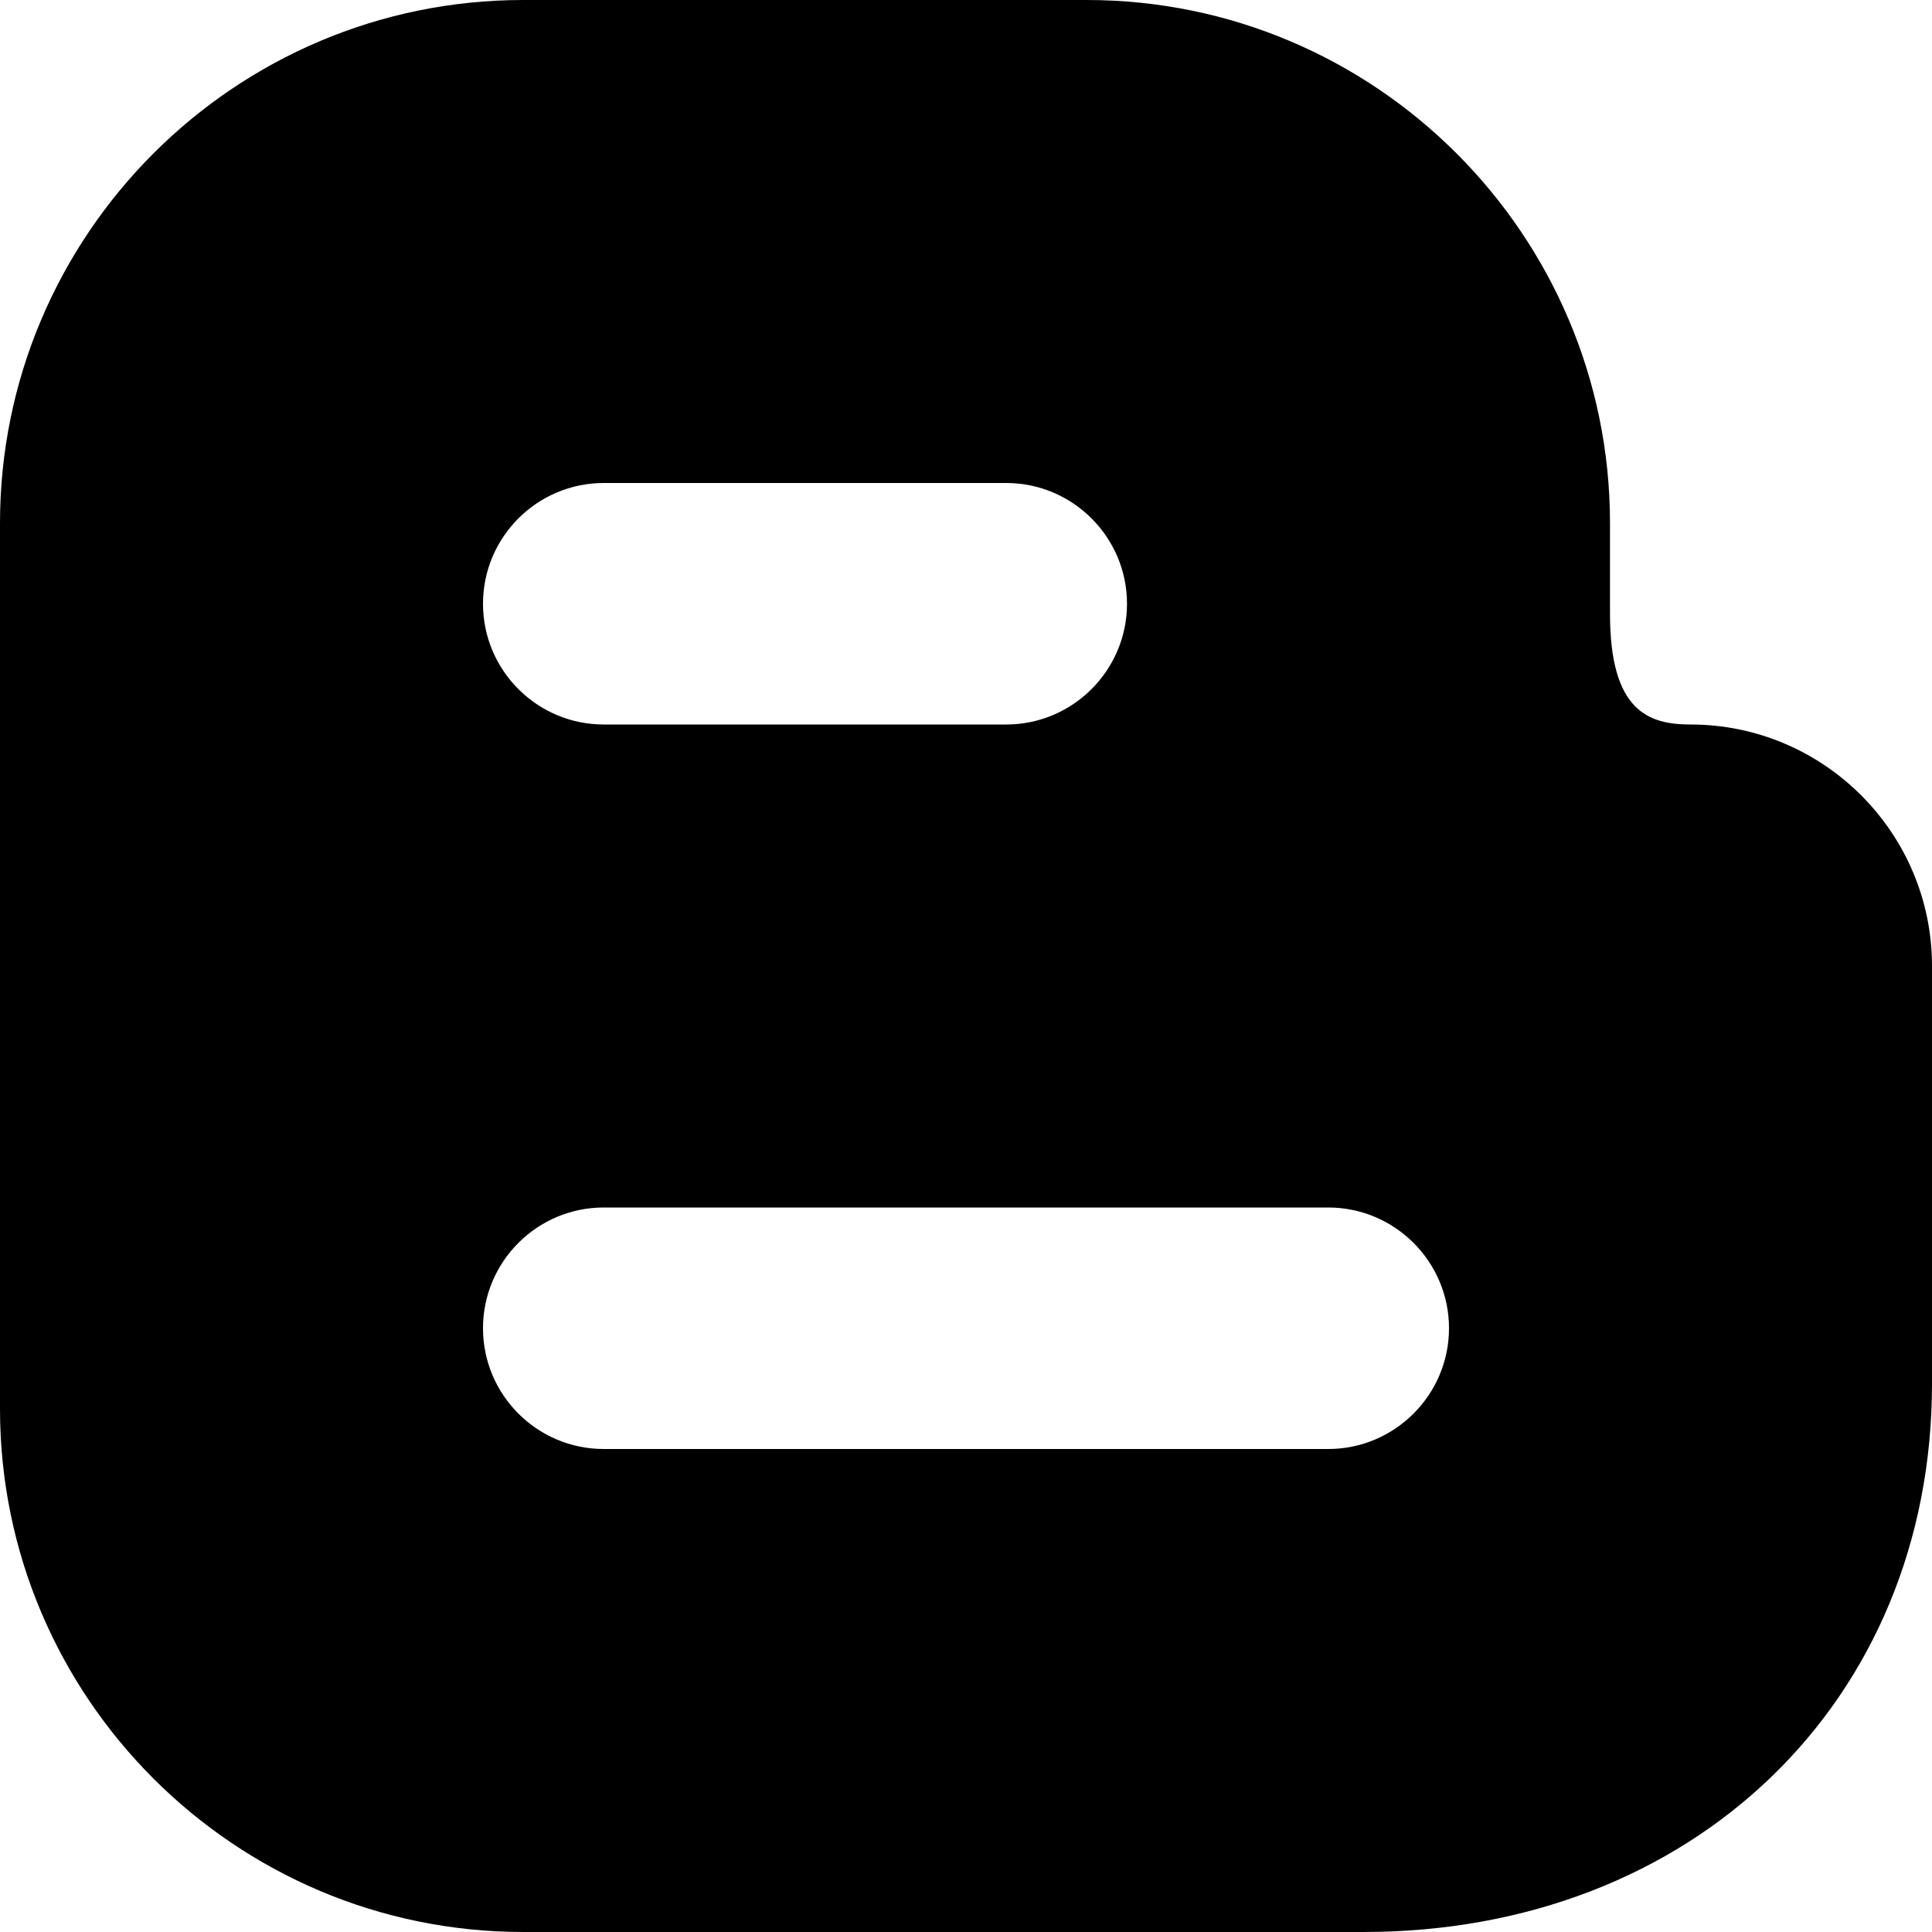
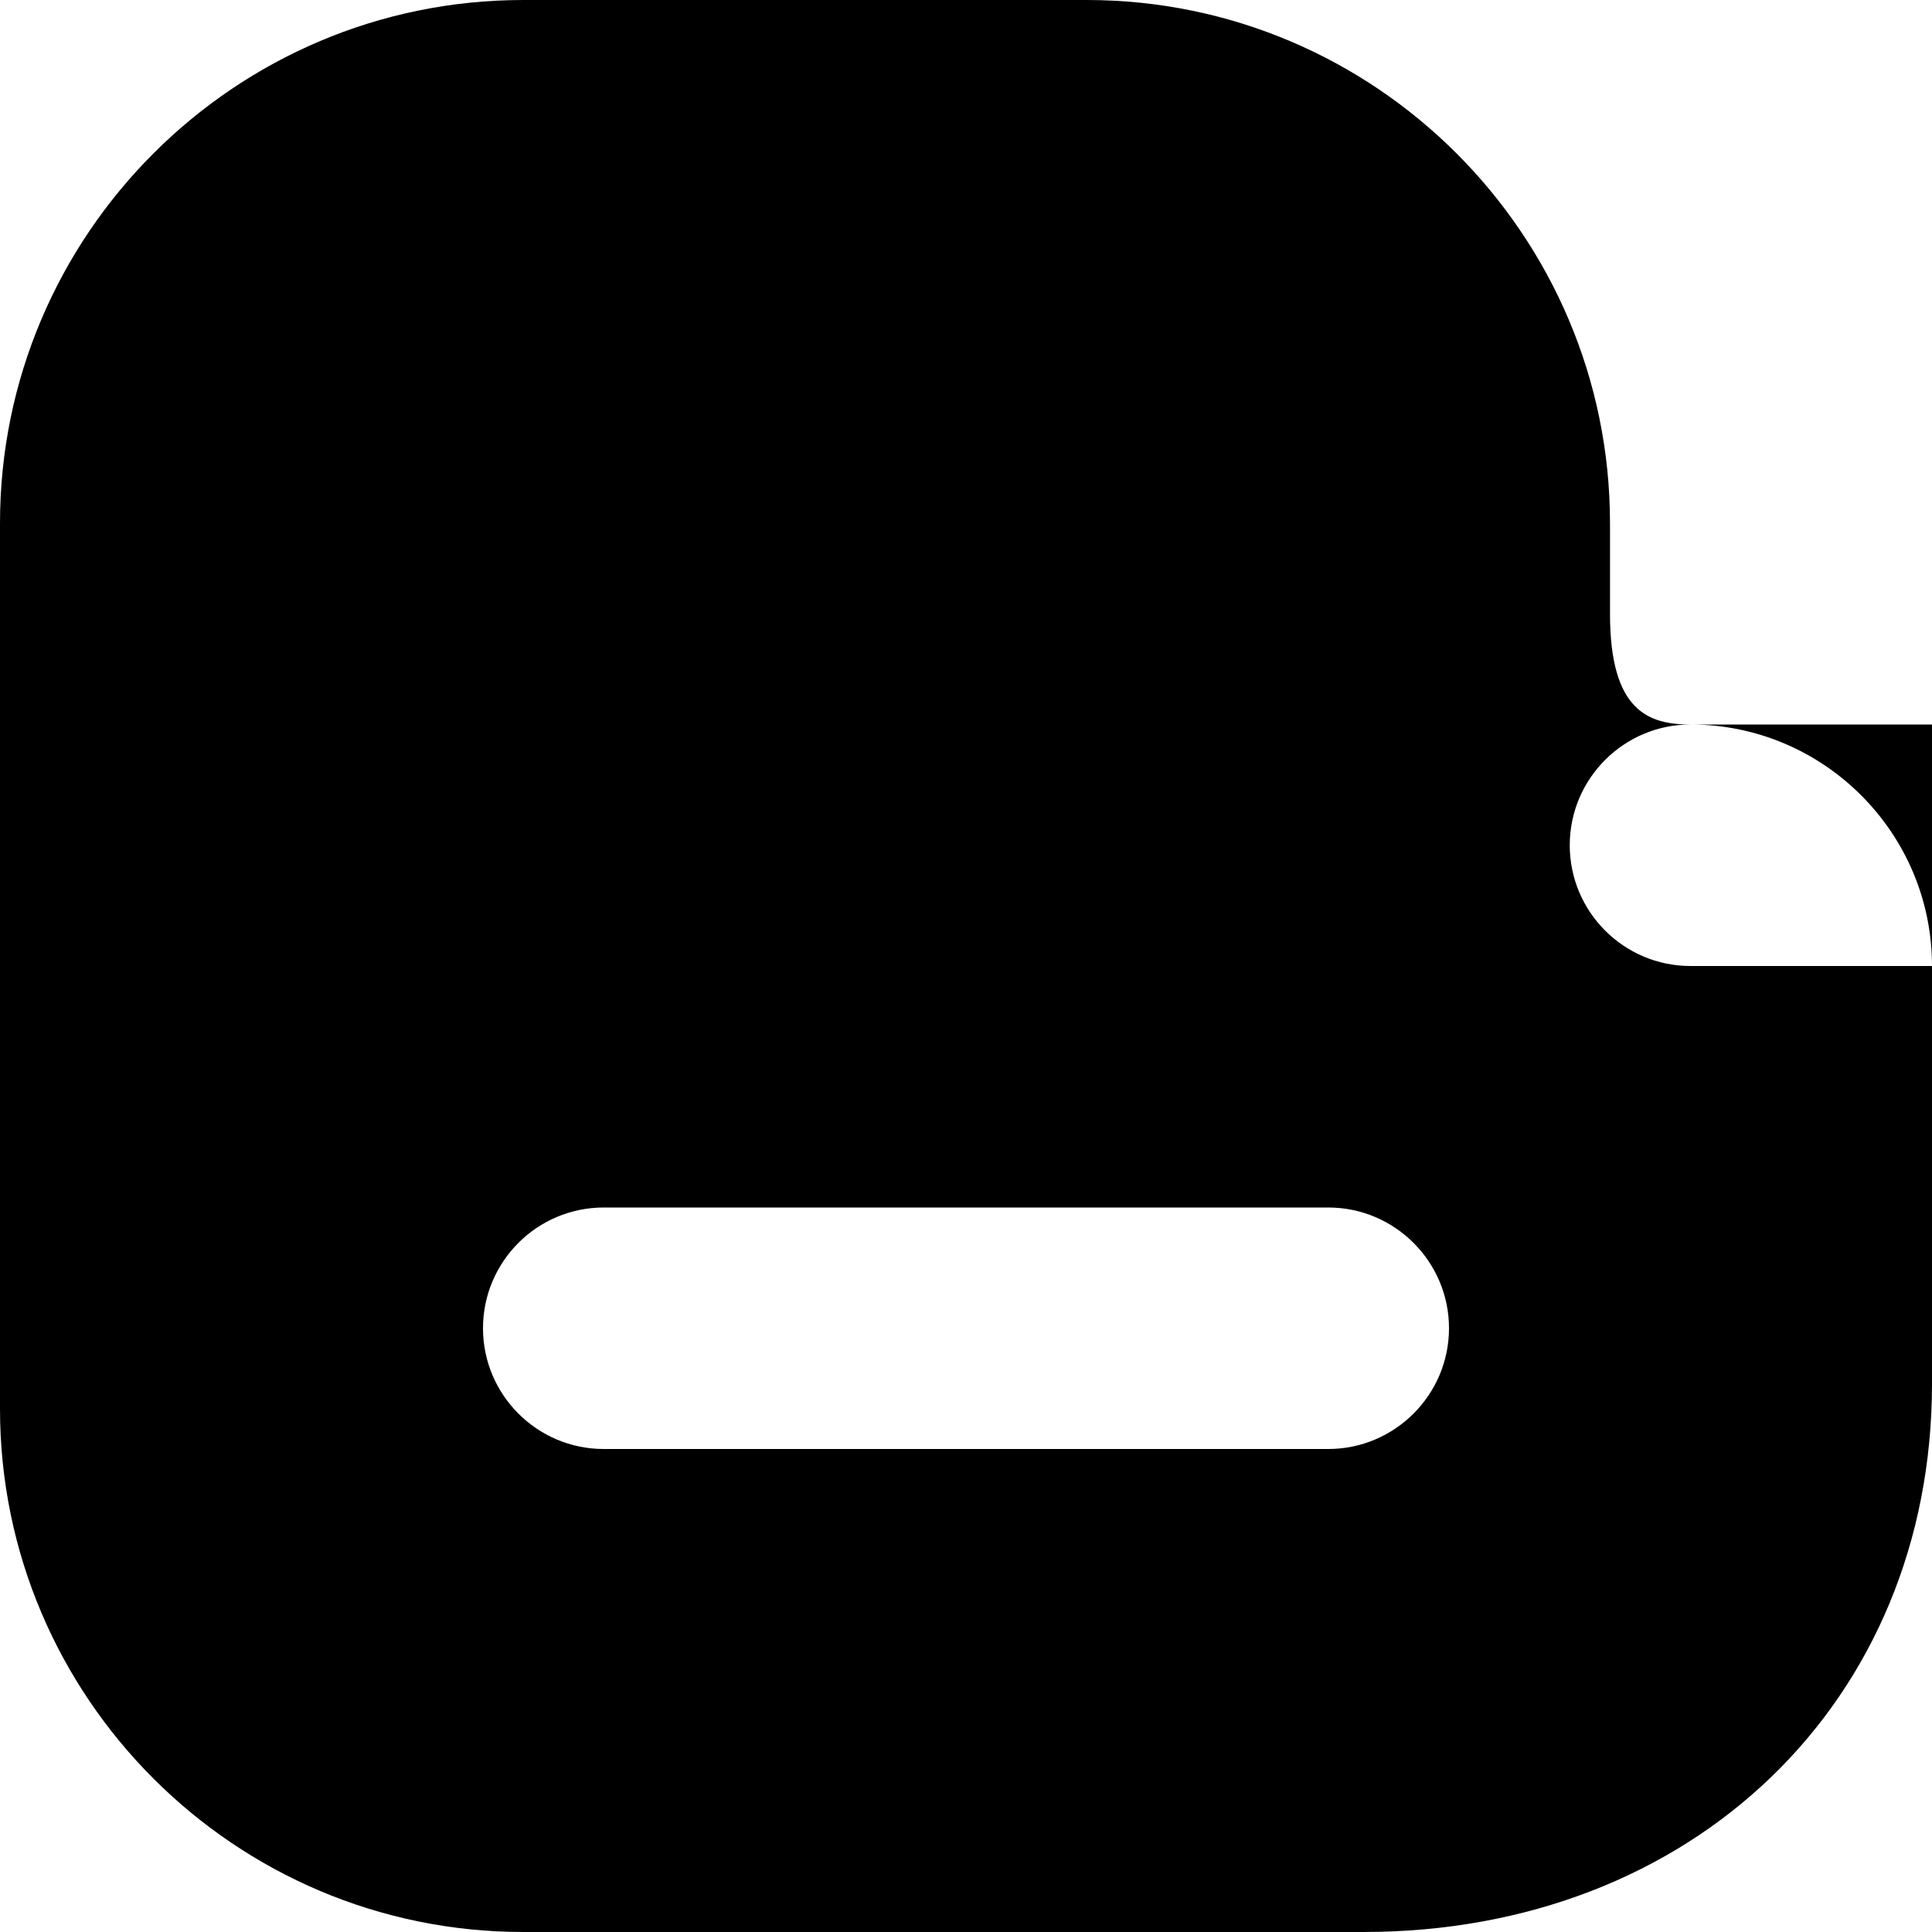
<svg xmlns="http://www.w3.org/2000/svg" height="96" version="1.1" viewBox="0 0 96 96" width="96">
-   <path d="M84 36c-2.084 0-4-0.664-4-5.5v-4.5c0-14.336-11.664-26-26-26h-28c-14.336 0-26 11.664-26 26v44c0 14.336 11.664 26 26 26h41.752c16.364 0 28.248-11.46 28.248-27.248v-20.752c0-6.616-5.384-12-12-12zM30 24h20c3.304 0 6 2.692 6 6s-2.696 6-6 6h-20c-3.312 0-6-2.692-6-6s2.688-6 6-6zM66 72h-36c-3.312 0-6-2.692-6-6s2.688-6 6-6h36c3.304 0 6 2.692 6 6s-2.696 6-6 6z" fill="#000000" />
+   <path d="M84 36c-2.084 0-4-0.664-4-5.5v-4.5c0-14.336-11.664-26-26-26h-28c-14.336 0-26 11.664-26 26v44c0 14.336 11.664 26 26 26h41.752c16.364 0 28.248-11.46 28.248-27.248v-20.752c0-6.616-5.384-12-12-12zh20c3.304 0 6 2.692 6 6s-2.696 6-6 6h-20c-3.312 0-6-2.692-6-6s2.688-6 6-6zM66 72h-36c-3.312 0-6-2.692-6-6s2.688-6 6-6h36c3.304 0 6 2.692 6 6s-2.696 6-6 6z" fill="#000000" />
</svg>